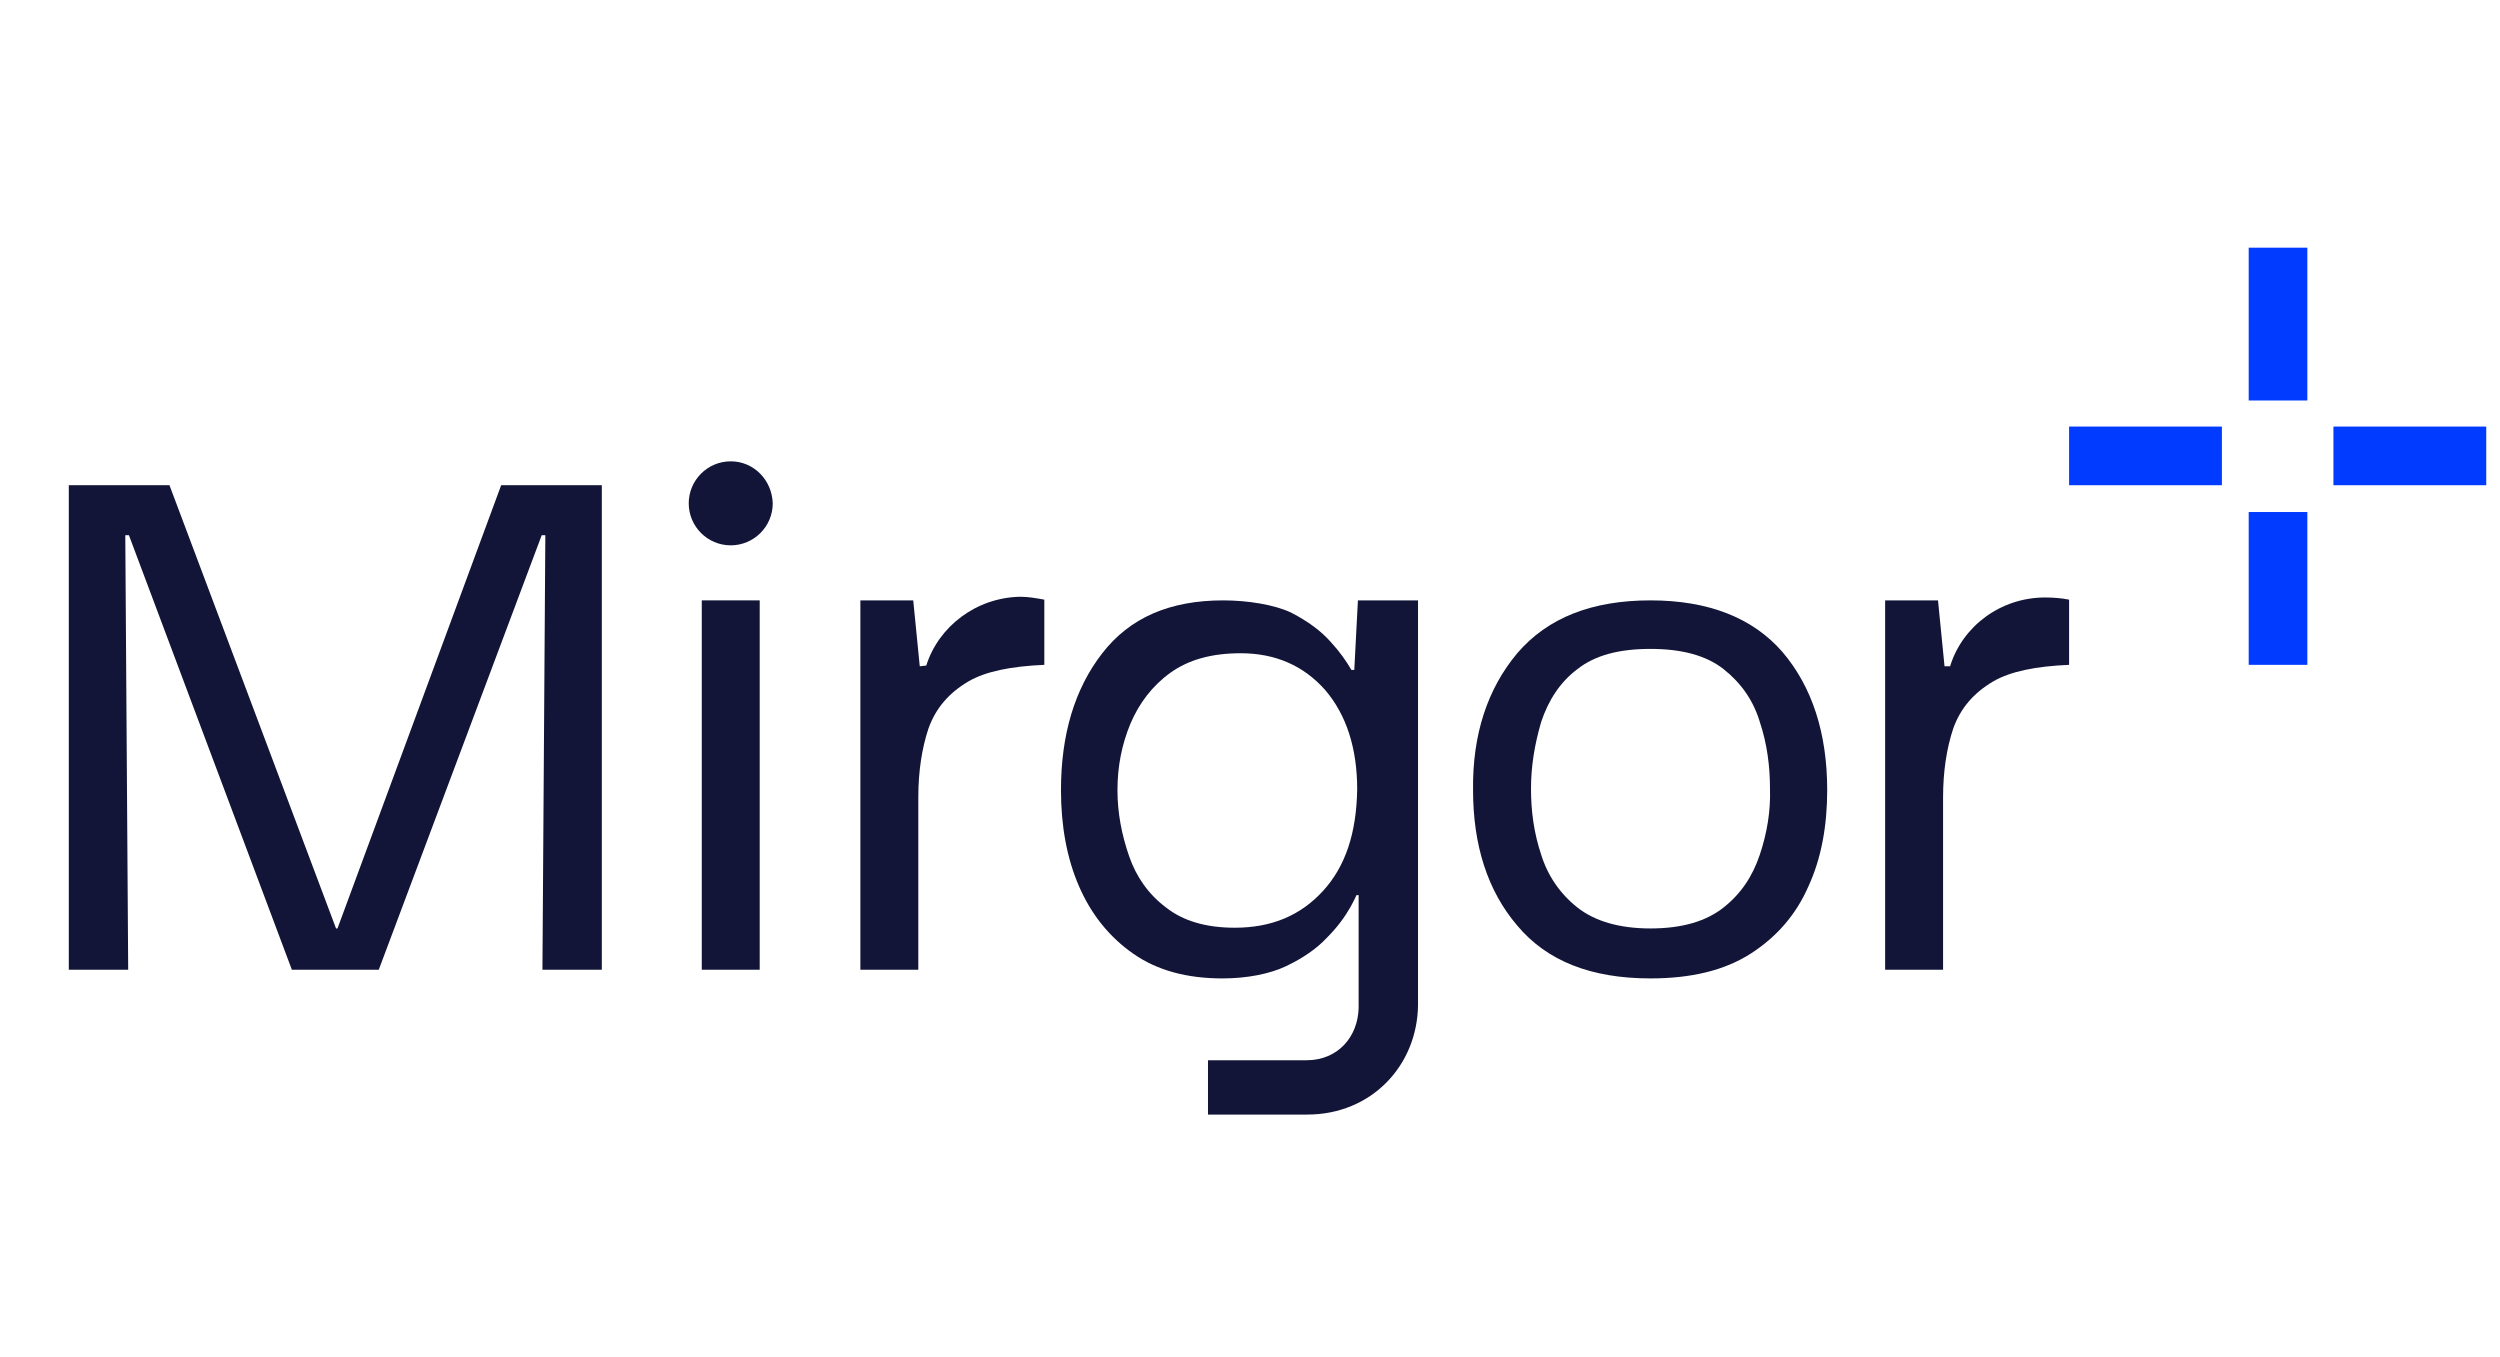
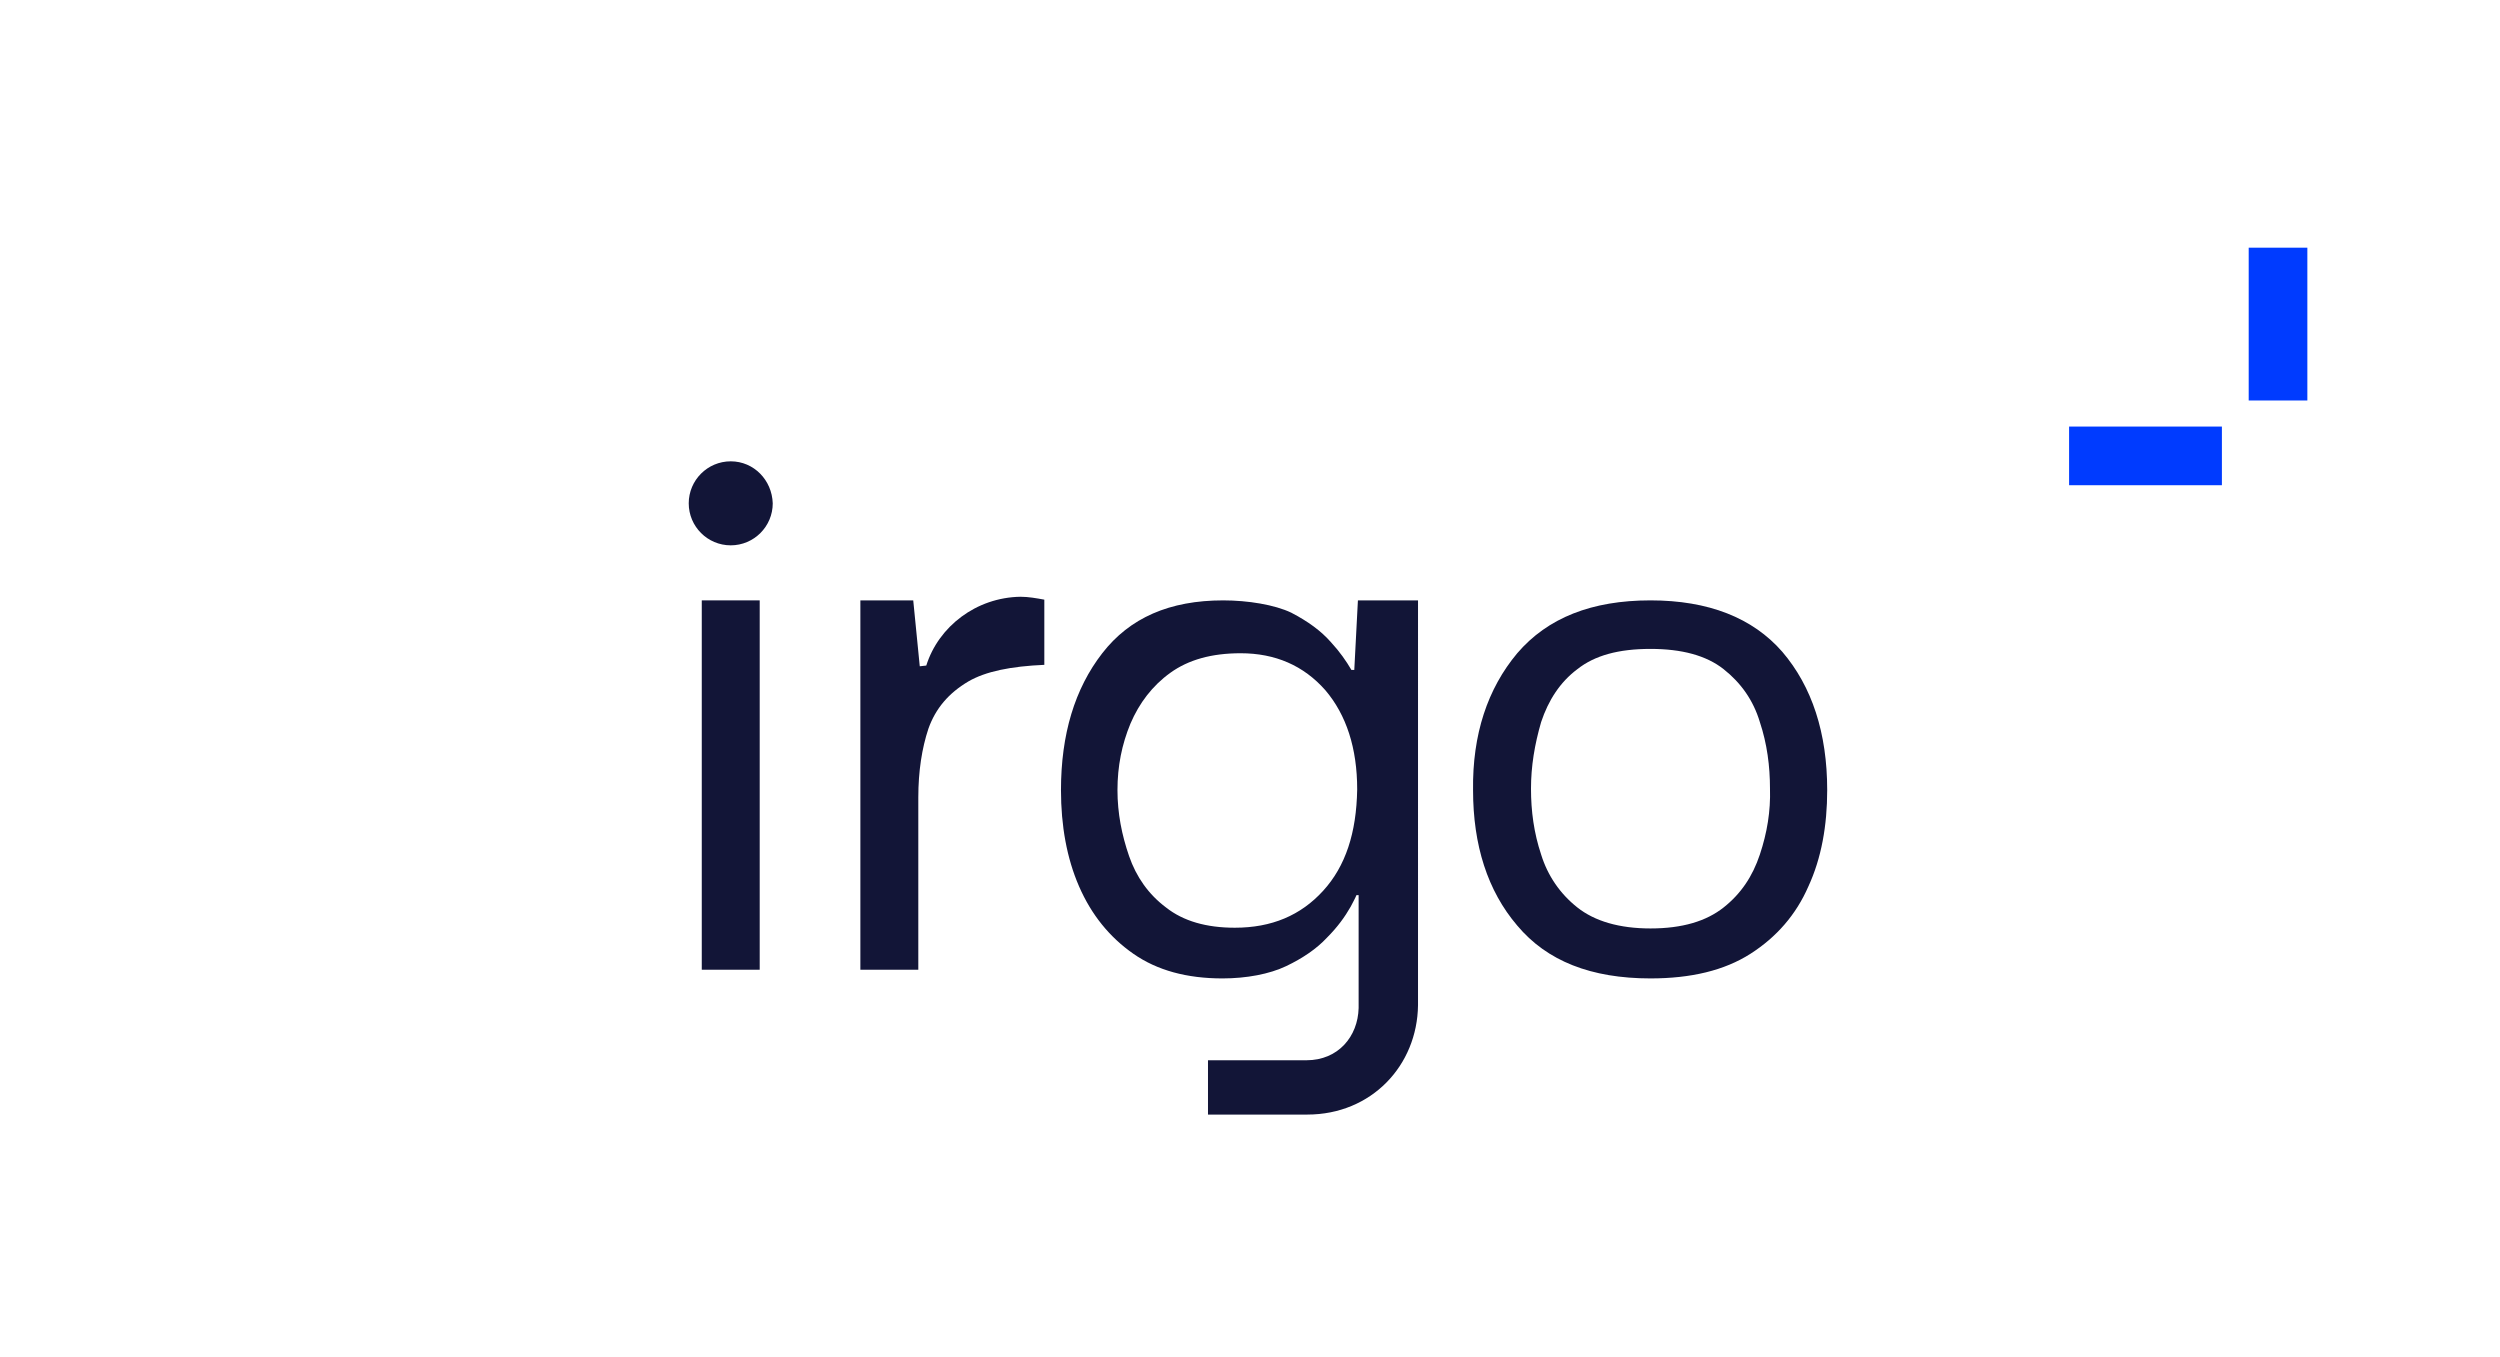
<svg xmlns="http://www.w3.org/2000/svg" version="1.1" id="Capa_1" x="0px" y="0px" viewBox="0 0 345.2 187.4" style="enable-background:new 0 0 345.2 187.4;" xml:space="preserve">
  <style type="text/css">
	.st0{fill:#003BFF;}
	.st1{fill:#121537;}
</style>
  <g>
    <g>
      <g>
-         <rect x="310.5" y="70.7" class="st0" width="8.1" height="21.1" />
        <rect x="310.5" y="34.2" class="st0" width="8.1" height="21.1" />
        <rect x="285.7" y="58.9" class="st0" width="21.1" height="8.1" />
-         <rect x="322.2" y="58.9" class="st0" width="21.1" height="8.1" />
-         <polygon class="st1" points="46.6,128.2 46.4,128.2 23.4,67 9.5,67 9.5,133.9 17.7,133.9 17.3,73.9 17.8,73.9 40.3,133.9      52.3,133.9 74.8,73.9 75.3,73.9 74.9,133.9 83.1,133.9 83.1,67 69.2,67    " />
        <path class="st1" d="M100.9,63.7c-3.2,0-5.8,2.6-5.8,5.8s2.6,5.8,5.8,5.8s5.8-2.6,5.8-5.8C106.6,66.3,104.1,63.7,100.9,63.7" />
        <rect x="96.9" y="82.9" class="st1" width="8" height="51" />
        <path class="st1" d="M227.9,82.9c-8.1,0-14.2,2.4-18.4,7.3c-4.1,4.9-6.2,11.2-6.1,18.9c0,7.6,2,13.9,6.1,18.7     c4.1,4.9,10.2,7.3,18.4,7.3c5.6,0,10.2-1.1,13.8-3.4c3.6-2.3,6.3-5.4,8-9.3c1.8-3.9,2.6-8.4,2.6-13.3c0-7.9-2.1-14.3-6.2-19.1     C242,85.3,235.9,82.9,227.9,82.9 M243,118c-1,3-2.6,5.4-5,7.3s-5.7,2.9-10.1,2.9c-4.3,0-7.7-1-10.1-2.9s-4.1-4.4-5-7.3     c-1-3-1.4-6-1.4-9.1s0.5-6.1,1.4-9.2c1-3,2.6-5.5,5-7.3c2.4-1.9,5.7-2.8,10.1-2.8c4.3,0,7.7,0.9,10.1,2.8s4.1,4.3,5,7.3     c1,3,1.4,6.1,1.4,9.2C244.5,112,244,115,243,118" />
        <path class="st1" d="M187,92.5h-0.4c-0.7-1.2-1.6-2.5-2.8-3.8c-1.4-1.6-3.2-2.9-5.5-4.1c-2.3-1.1-6-1.7-9.4-1.7     c-7.4,0-12.9,2.4-16.7,7.3s-5.7,11.2-5.7,18.9c0,4.9,0.8,9.4,2.5,13.3s4.2,7,7.5,9.3s7.4,3.4,12.3,3.4c3.3,0,6.5-0.6,8.8-1.7     c2.3-1.1,4.2-2.4,5.6-3.9c1.5-1.5,2.5-2.9,3.3-4.3c0.3-0.6,0.6-1.1,0.8-1.6h0.3v15.6c-0.1,3.9-2.8,7.2-7.2,7.2h-13.6v7.5h13.7     c8.9,0,15.2-6.8,15.3-15.1l0,0v-0.1V82.9h-8.3L187,92.5z M182.7,123c-3.1,3.4-7.1,5.1-12.2,5.1c-3.9,0-7.1-0.9-9.5-2.8     c-2.4-1.8-4.1-4.2-5.1-7.1s-1.6-5.9-1.6-9.1c0-3.3,0.6-6.3,1.8-9.2c1.2-2.8,3-5.2,5.5-7s5.7-2.7,9.7-2.7c4.8,0,8.7,1.7,11.7,5.1     c2.9,3.4,4.4,8,4.4,13.7C187.3,115,185.8,119.6,182.7,123" />
        <path class="st1" d="M127.9,91.9C127.9,91.9,127.9,92,127.9,91.9L127,92l-0.9-9.1h-7.3v51h8v-23.8c0-3.6,0.5-6.8,1.4-9.5     c1-2.8,2.8-4.9,5.5-6.5c2.4-1.4,5.9-2.1,10.5-2.3v-9c-1.1-0.2-2.2-0.4-3.3-0.4C134.8,82.5,129.6,86.5,127.9,91.9" />
-         <path class="st1" d="M282.4,82.5c-6.2,0-11.4,4-13.1,9.4V92h-0.8l-0.9-9.1h-7.3v51h8v-23.8c0-3.6,0.5-6.8,1.4-9.5     c1-2.8,2.8-4.9,5.5-6.5c2.4-1.4,5.9-2.1,10.5-2.3v-9C284.7,82.6,283.6,82.5,282.4,82.5" />
      </g>
    </g>
  </g>
</svg>